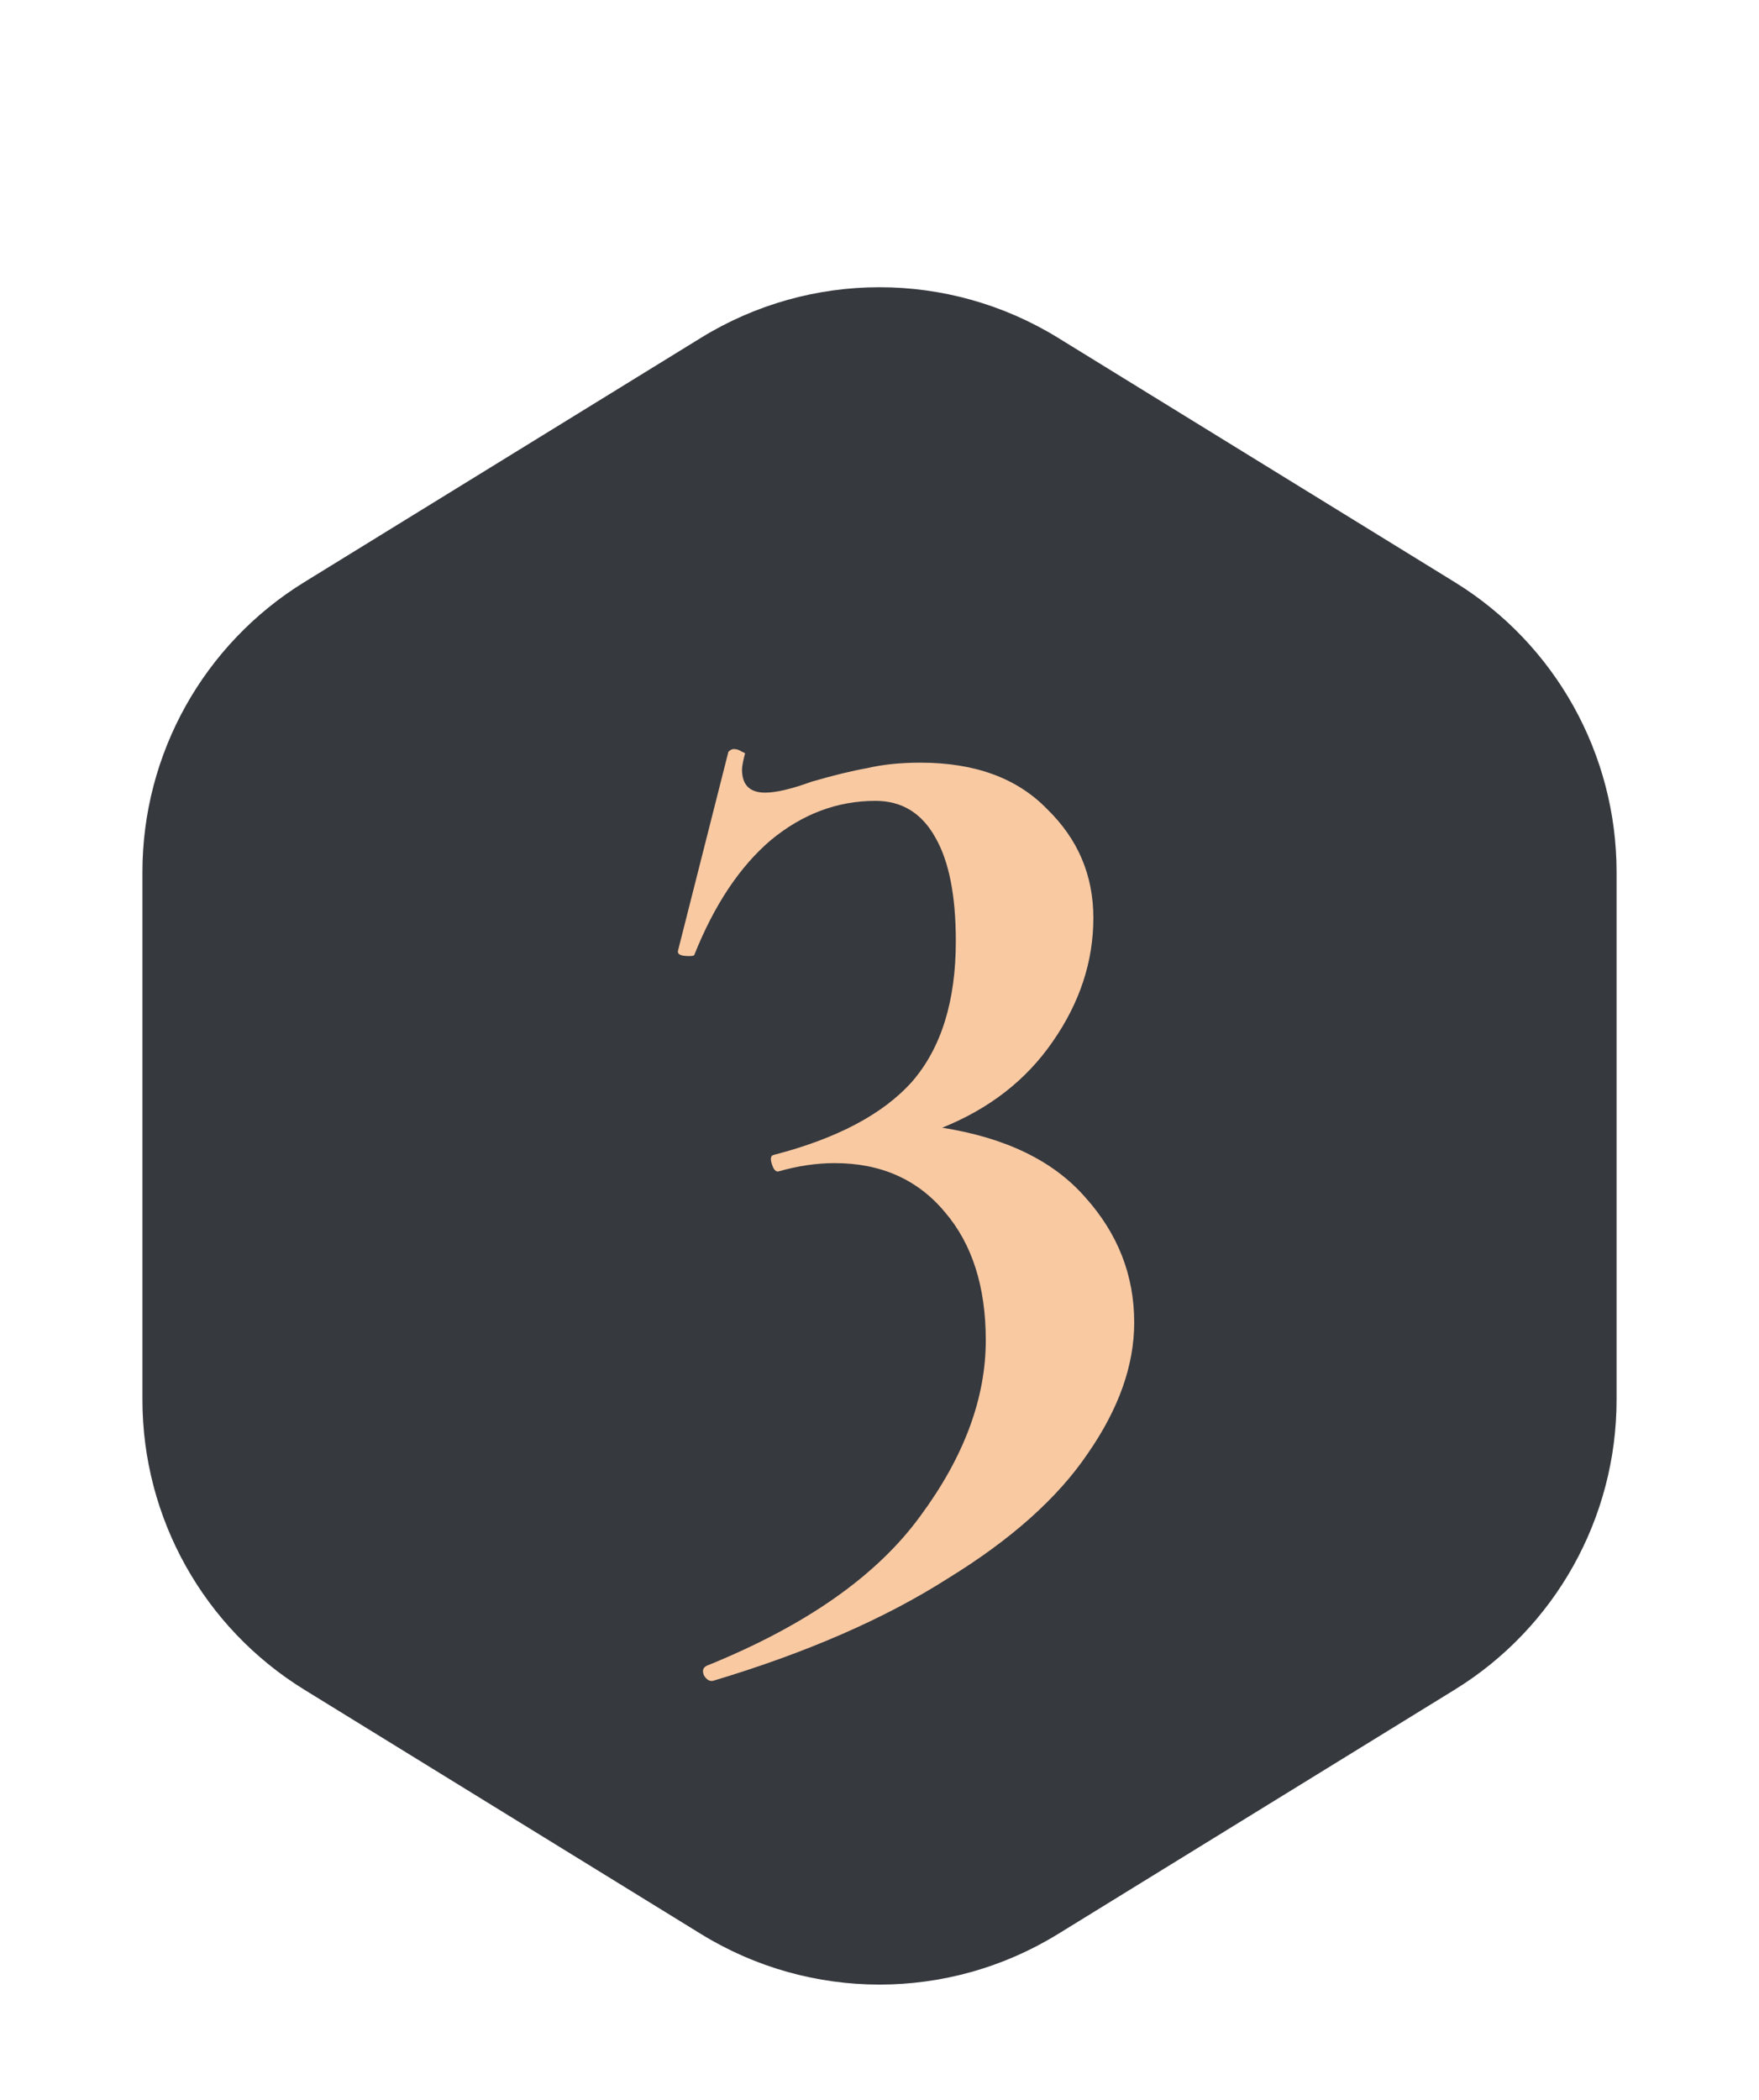
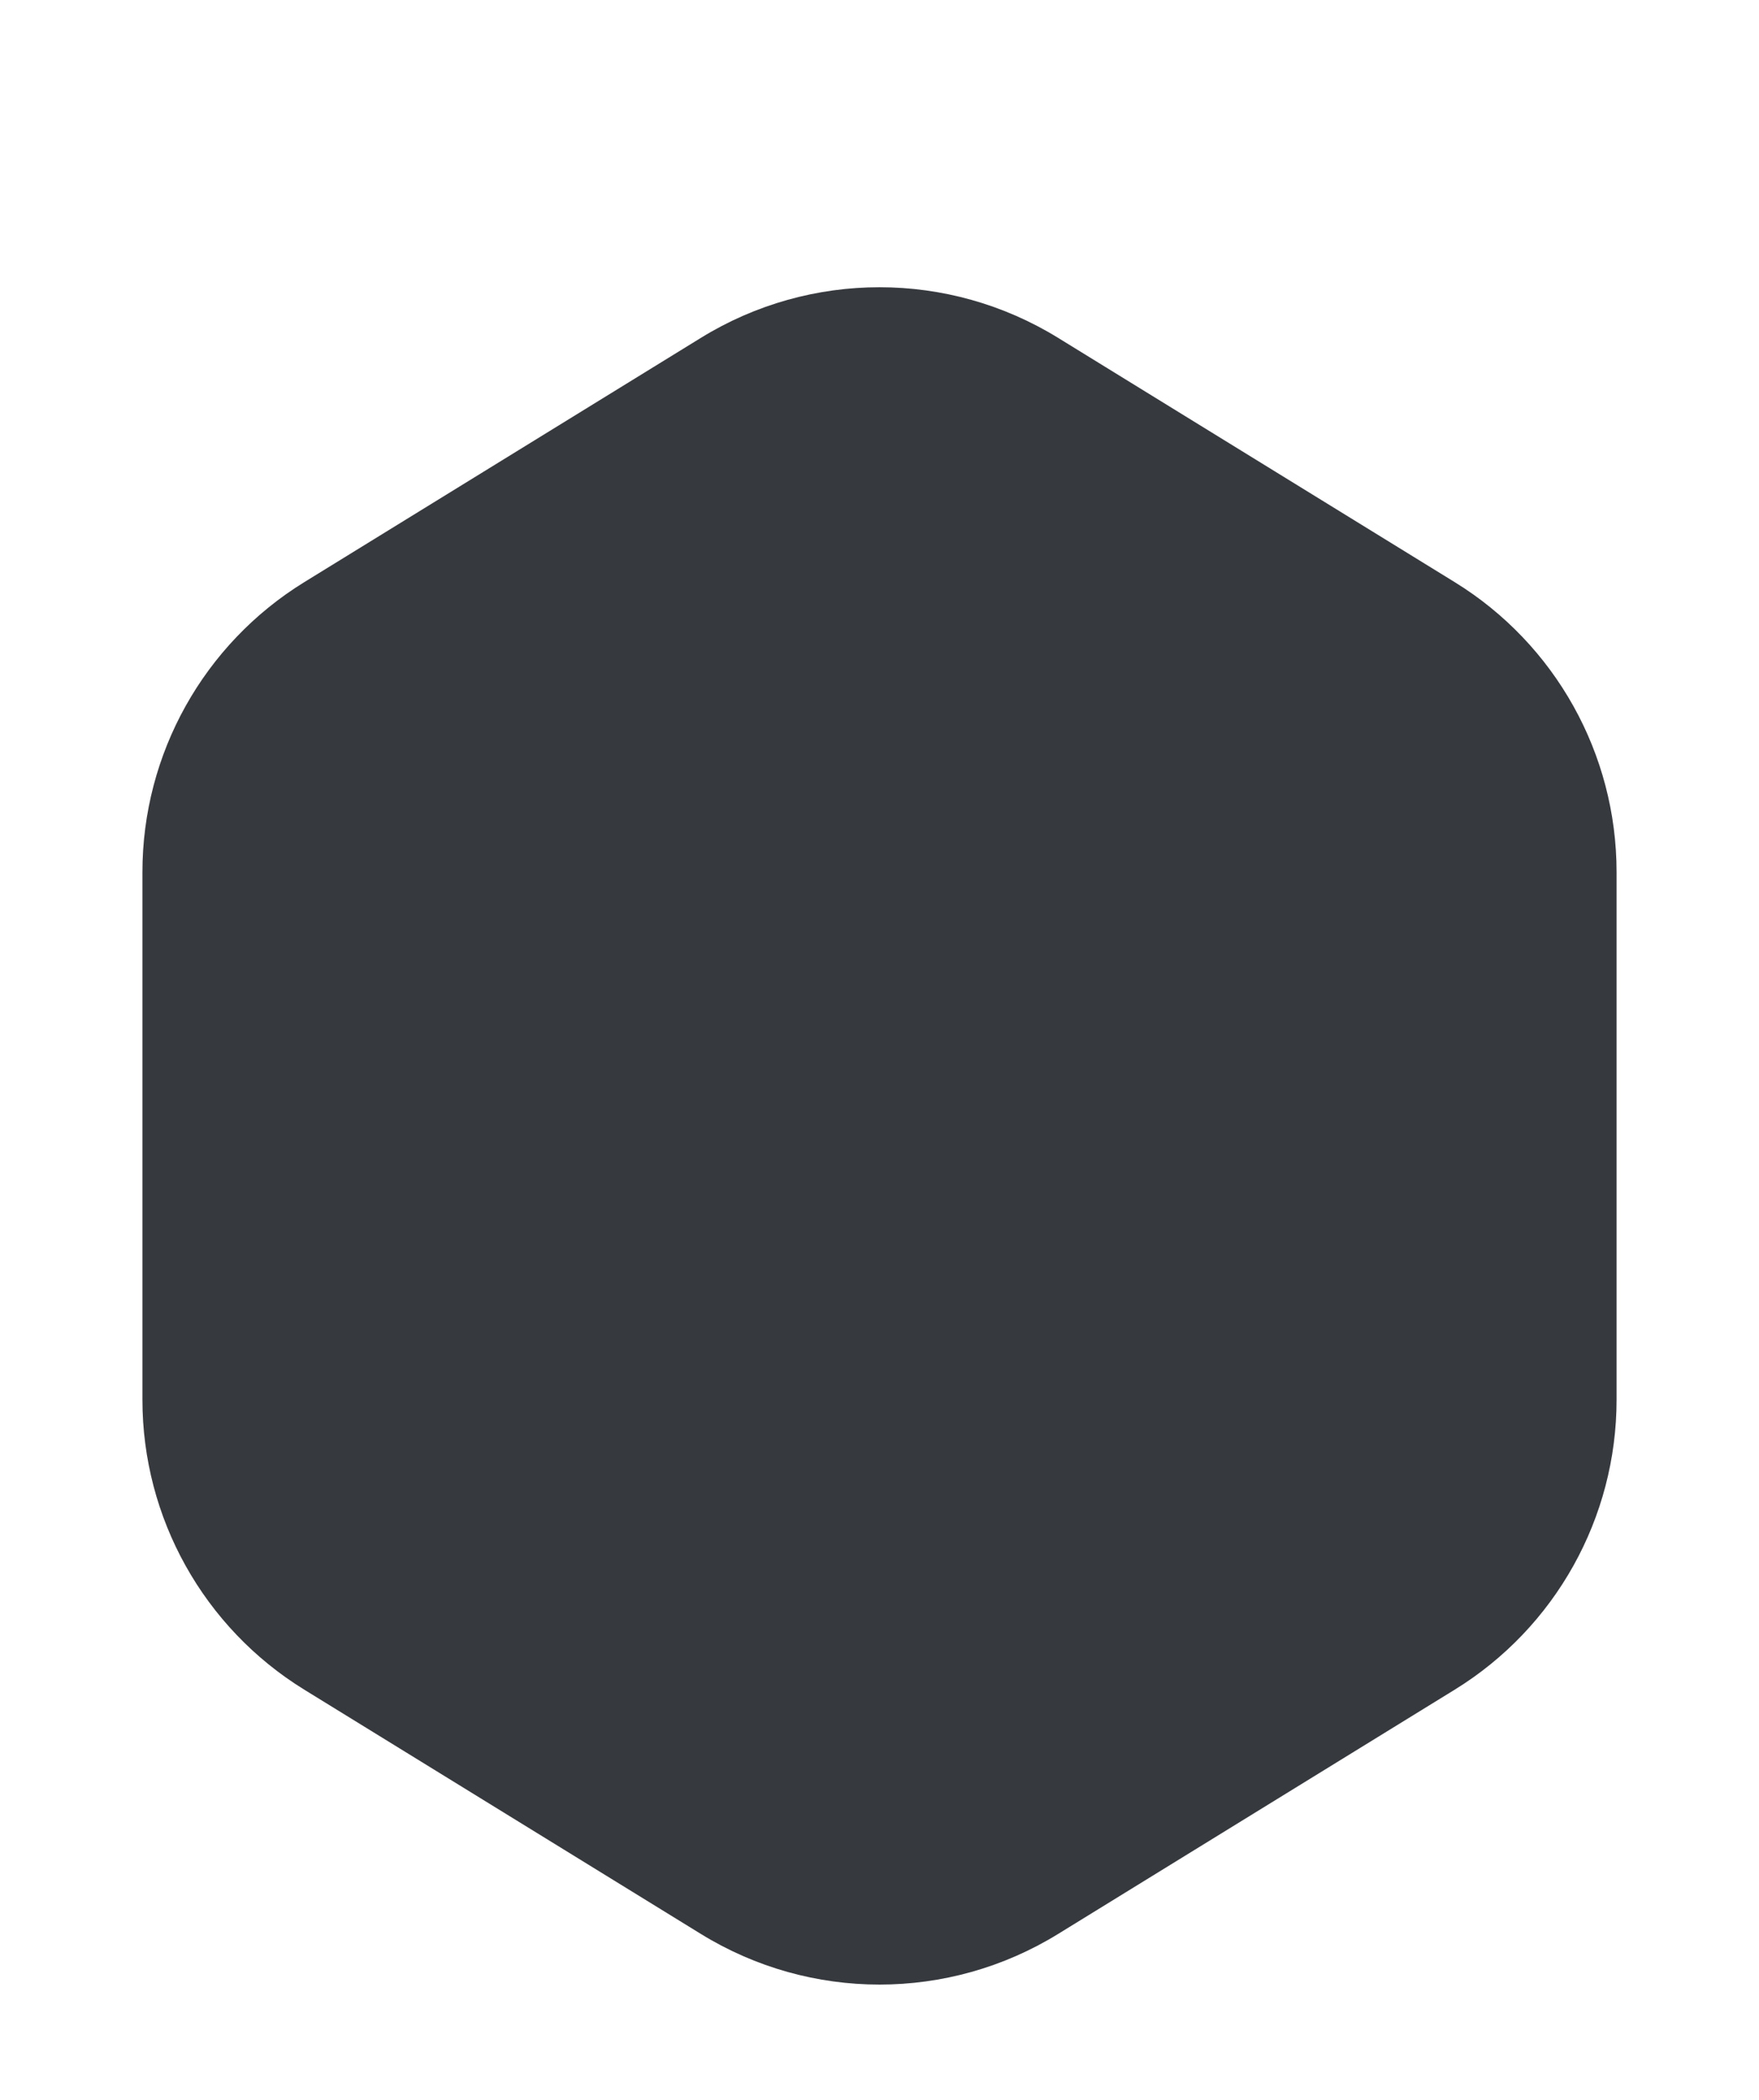
<svg xmlns="http://www.w3.org/2000/svg" width="31" height="37" viewBox="0 0 31 37" fill="none">
-   <path d="M12.354 5.952C14.283 4.764 16.717 4.764 18.646 5.952L25.637 10.257C27.41 11.349 28.49 13.283 28.49 15.366V24.663C28.49 26.746 27.41 28.68 25.637 29.772L18.646 34.077C16.717 35.265 14.283 35.265 12.354 34.077L5.363 29.772C3.59 28.68 2.51 26.746 2.51 24.663V15.366C2.51 13.283 3.59 11.349 5.363 10.257L12.354 5.952Z" fill="#36393E" />
-   <path d="M16.605 19.87C17.725 20.047 18.565 20.454 19.125 21.095C19.701 21.735 19.989 22.471 19.989 23.302C19.989 24.055 19.717 24.823 19.173 25.607C18.645 26.39 17.821 27.127 16.701 27.814C15.597 28.518 14.221 29.119 12.573 29.614C12.509 29.631 12.453 29.599 12.405 29.518C12.373 29.439 12.389 29.383 12.453 29.351C14.197 28.646 15.453 27.767 16.221 26.71C16.989 25.671 17.373 24.639 17.373 23.614C17.373 22.671 17.133 21.919 16.653 21.358C16.173 20.782 15.525 20.494 14.709 20.494C14.389 20.494 14.061 20.543 13.725 20.639C13.677 20.654 13.637 20.614 13.605 20.518C13.573 20.422 13.581 20.366 13.629 20.351C14.749 20.062 15.565 19.631 16.077 19.055C16.589 18.462 16.845 17.639 16.845 16.582C16.845 15.783 16.725 15.175 16.485 14.758C16.245 14.326 15.893 14.111 15.429 14.111C14.757 14.111 14.141 14.342 13.581 14.806C13.037 15.271 12.589 15.943 12.237 16.823C12.237 16.838 12.205 16.846 12.141 16.846C11.997 16.846 11.933 16.814 11.949 16.75L12.837 13.246C12.869 13.214 12.901 13.198 12.933 13.198C12.981 13.198 13.029 13.214 13.077 13.246C13.125 13.262 13.141 13.278 13.125 13.294C13.093 13.422 13.077 13.511 13.077 13.559C13.077 13.831 13.213 13.966 13.485 13.966C13.677 13.966 13.949 13.902 14.301 13.774C14.685 13.662 15.013 13.582 15.285 13.534C15.557 13.47 15.869 13.438 16.221 13.438C17.181 13.438 17.925 13.71 18.453 14.255C18.997 14.783 19.269 15.422 19.269 16.174C19.269 16.942 19.029 17.671 18.549 18.358C18.085 19.03 17.437 19.535 16.605 19.87Z" fill="#F9C9A2" />
+   <path d="M12.354 5.952C14.283 4.764 16.717 4.764 18.646 5.952L25.637 10.257C27.41 11.349 28.49 13.283 28.49 15.366V24.663C28.49 26.746 27.41 28.68 25.637 29.772L18.646 34.077C16.717 35.265 14.283 35.265 12.354 34.077L5.363 29.772C3.59 28.68 2.51 26.746 2.51 24.663V15.366C2.51 13.283 3.59 11.349 5.363 10.257Z" fill="#36393E" />
</svg>